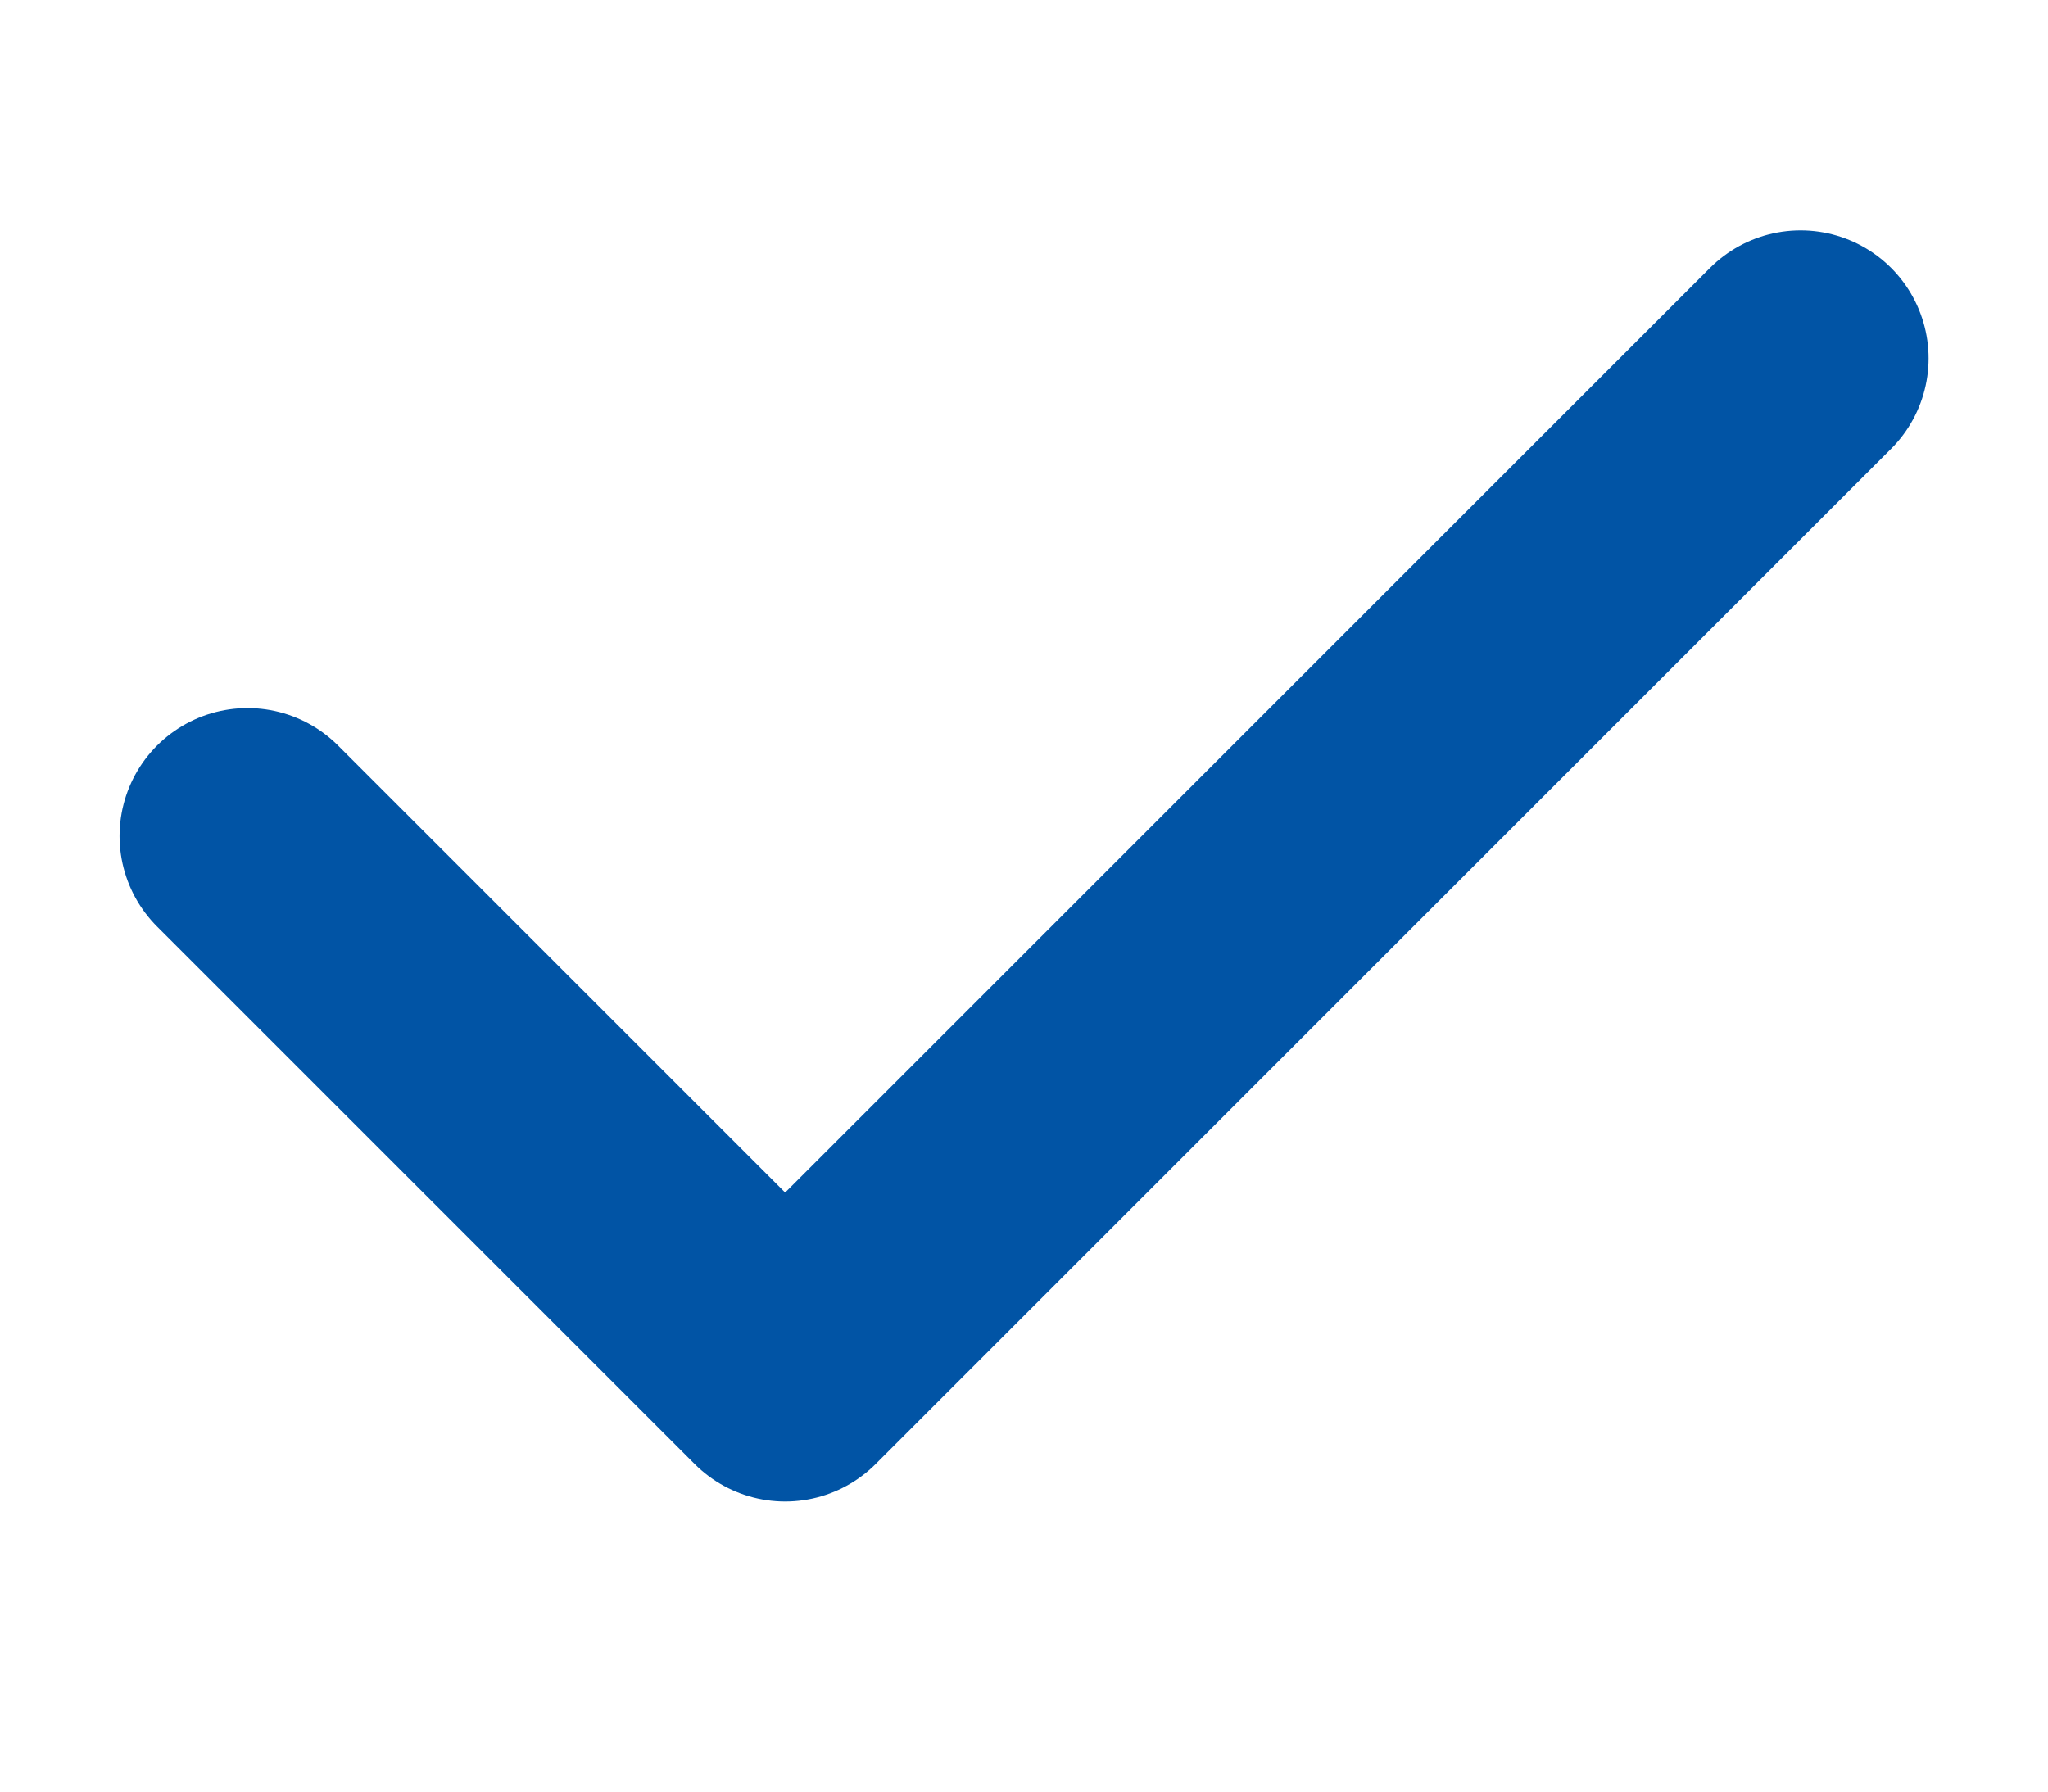
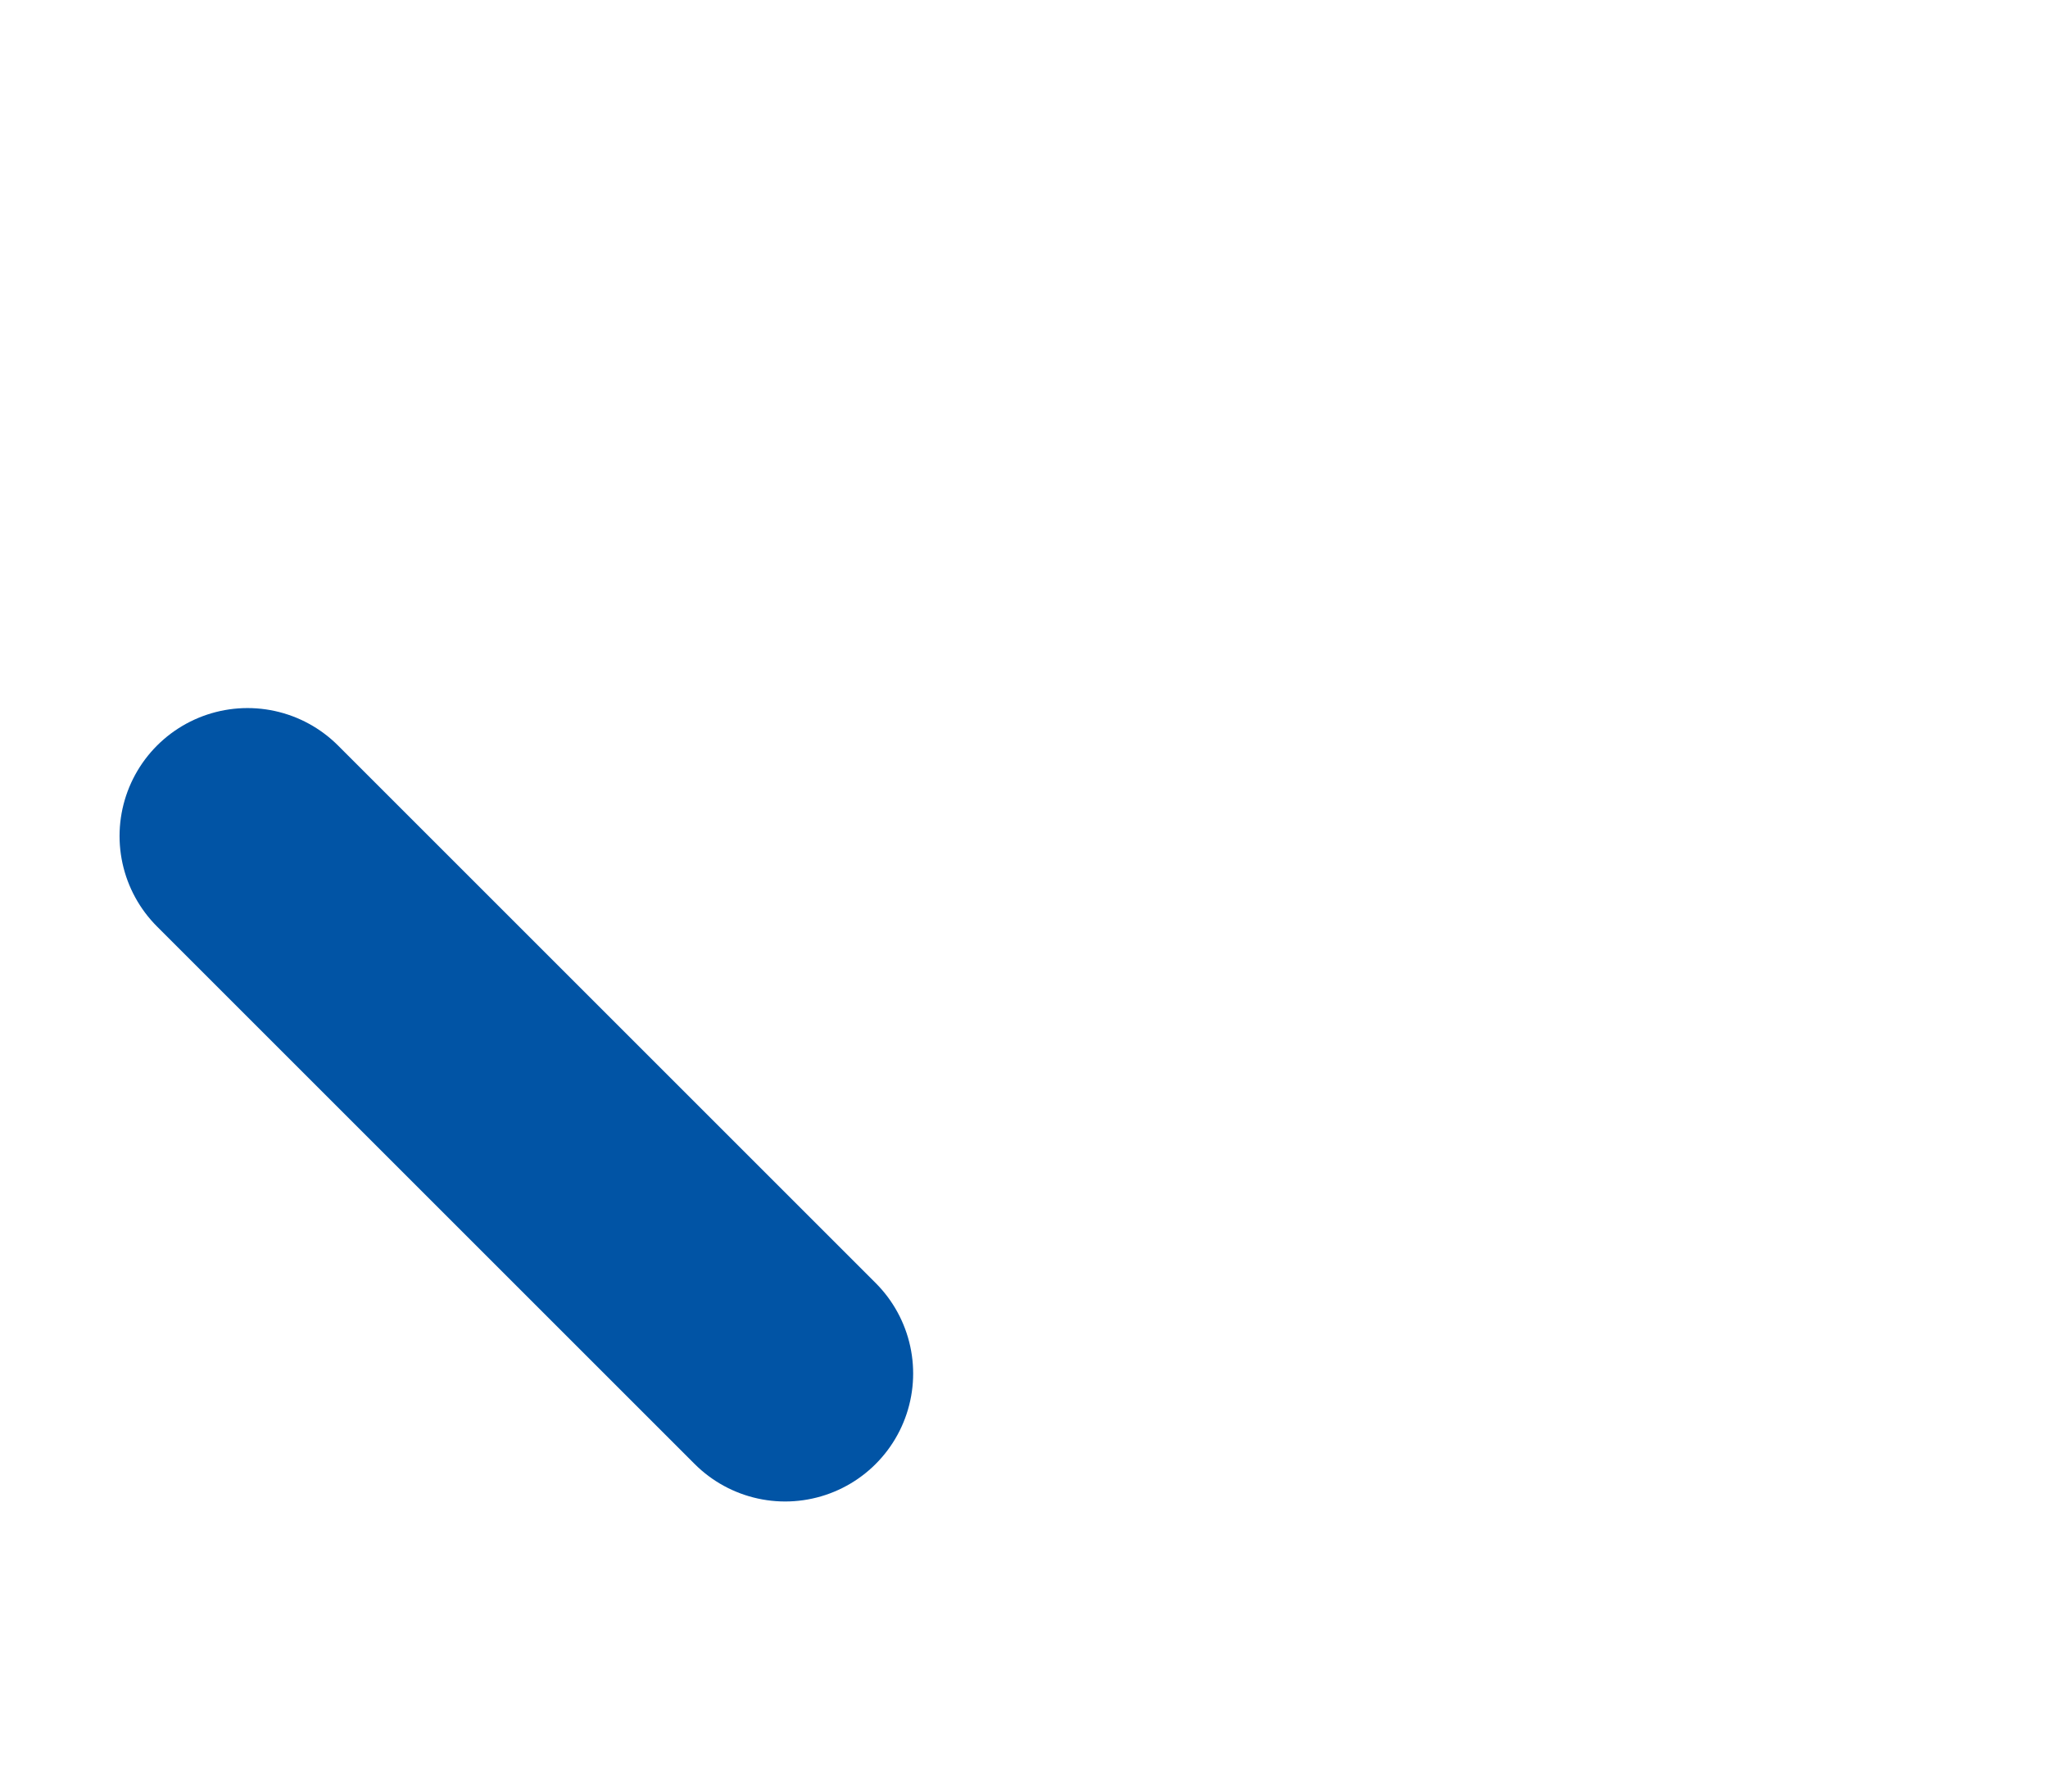
<svg xmlns="http://www.w3.org/2000/svg" width="16" height="14" viewBox="0 0 16 14" fill="none">
-   <path d="M1.934 6.533L6.134 10.733L14.067 2.8" stroke="#0154A5" stroke-width="2" stroke-linecap="round" stroke-linejoin="round" />
+   <path d="M1.934 6.533L6.134 10.733" stroke="#0154A5" stroke-width="2" stroke-linecap="round" stroke-linejoin="round" />
</svg>